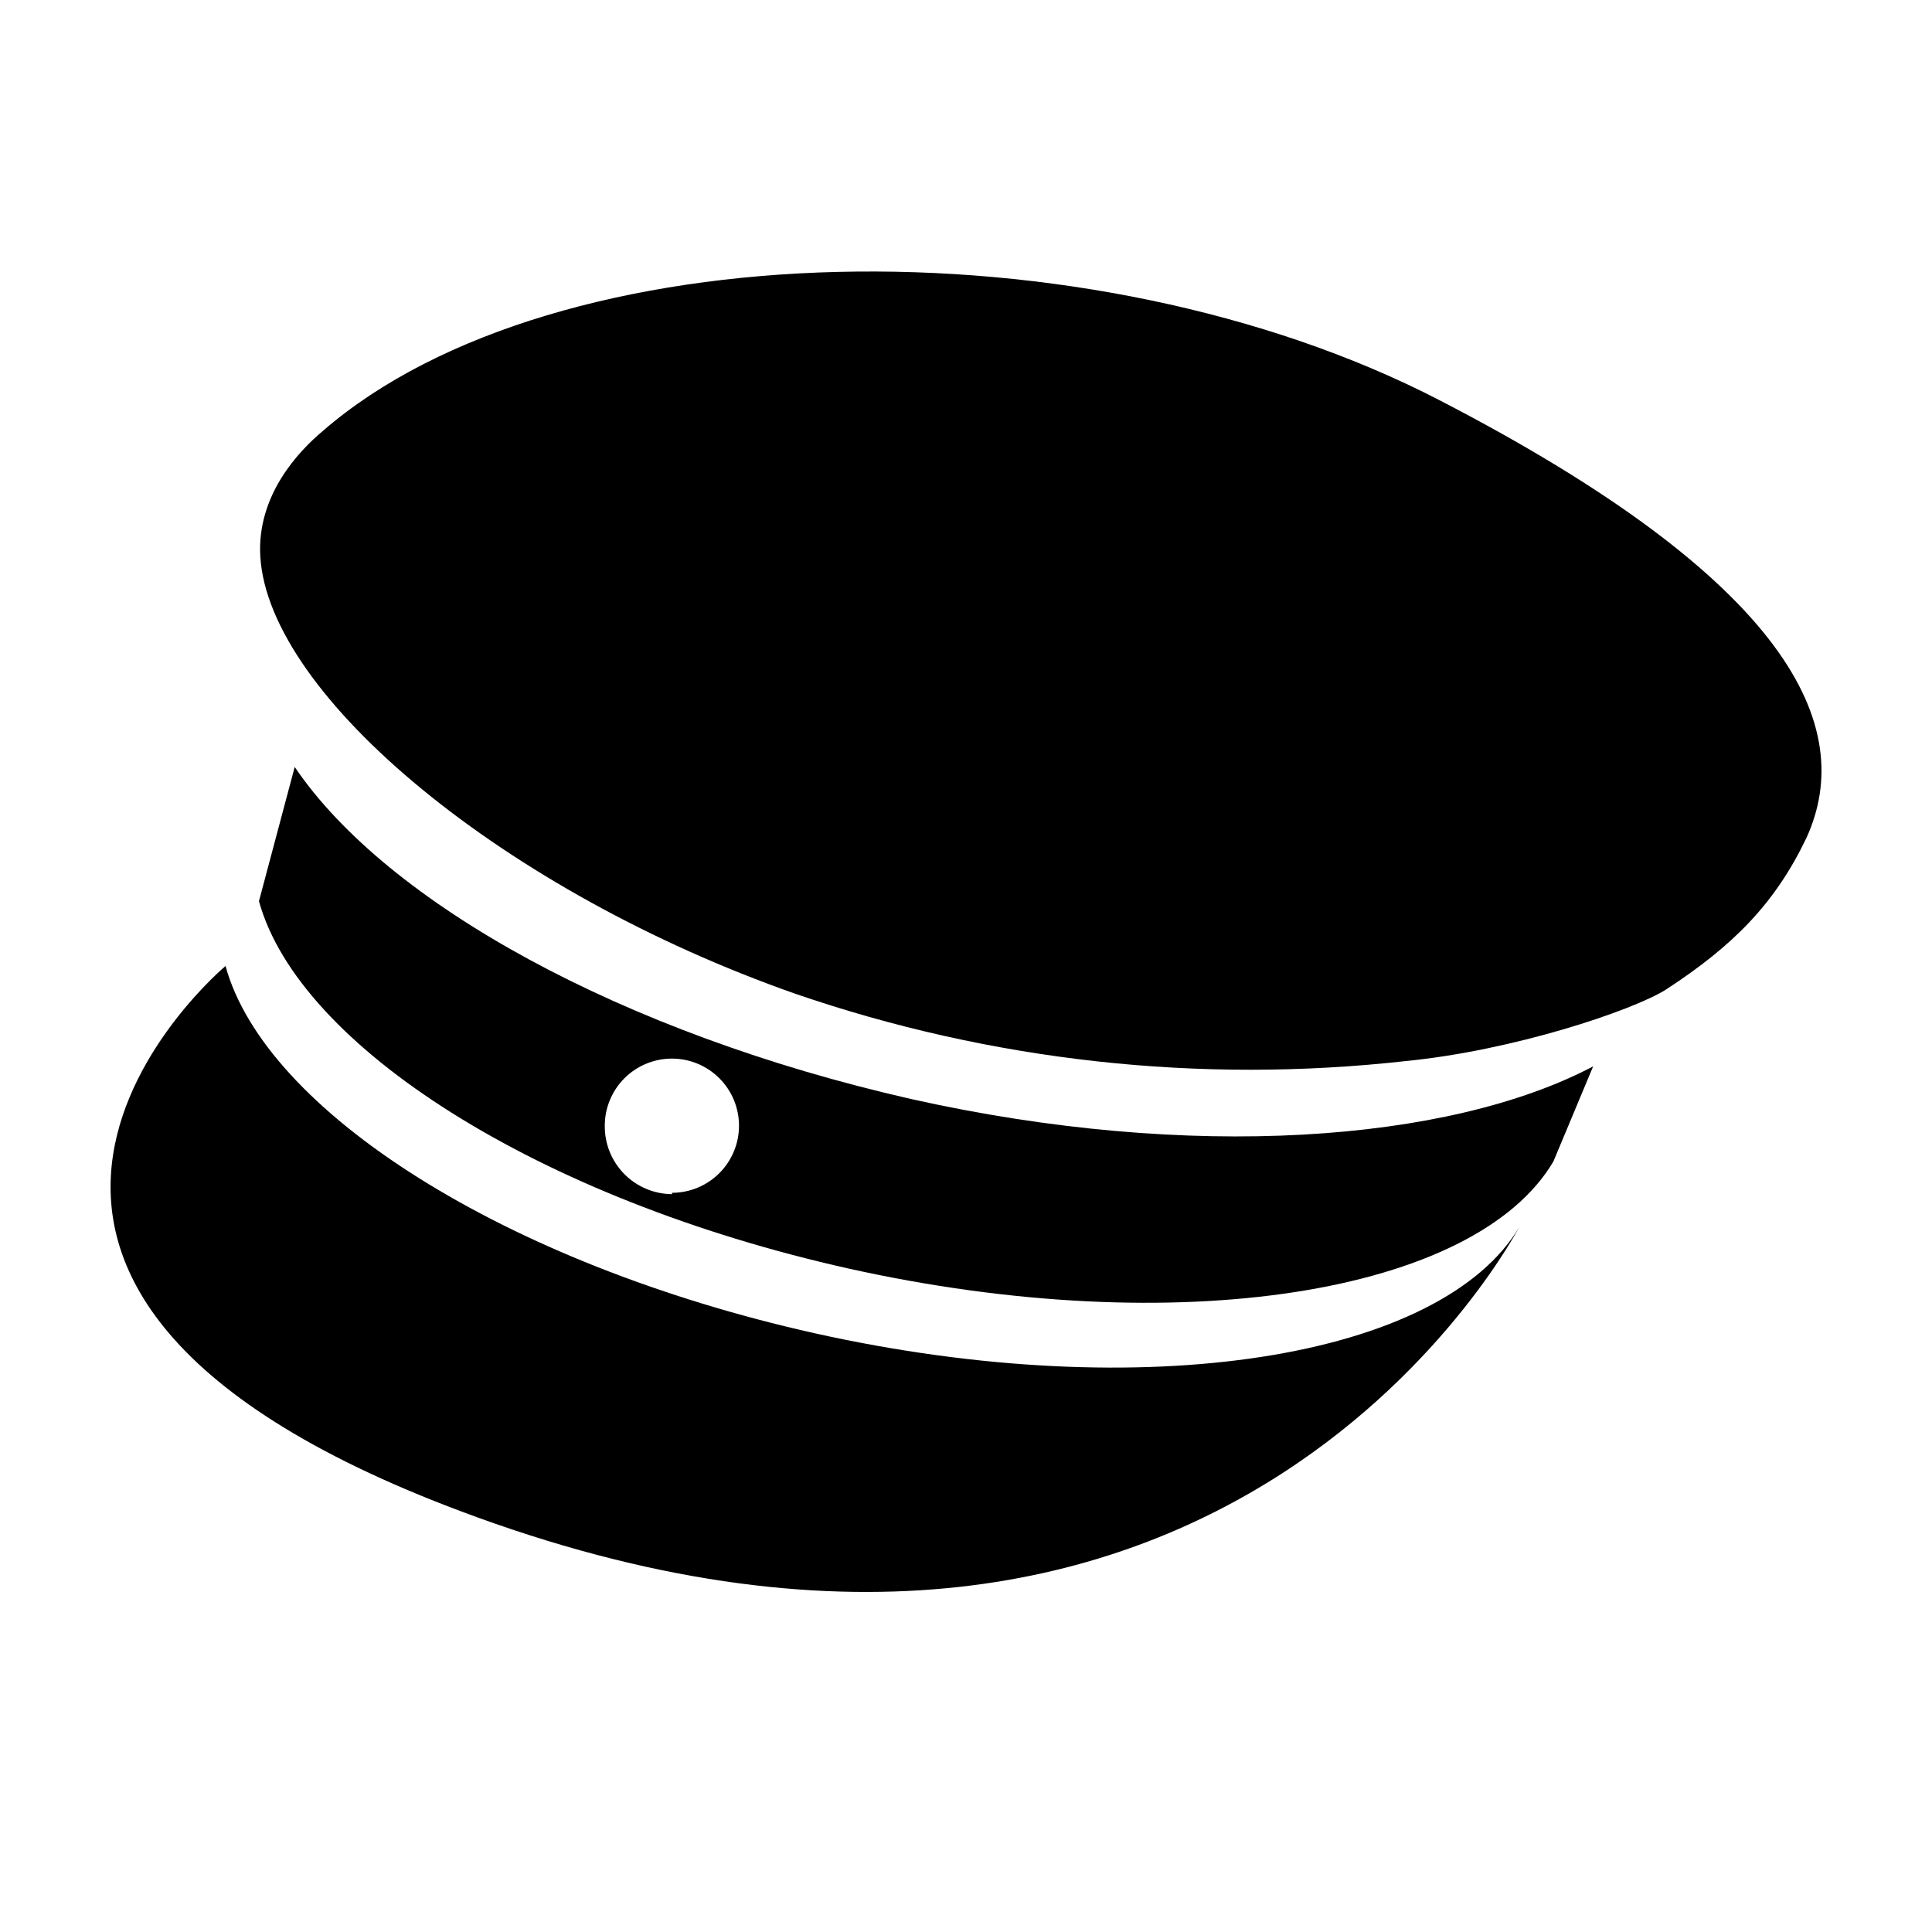
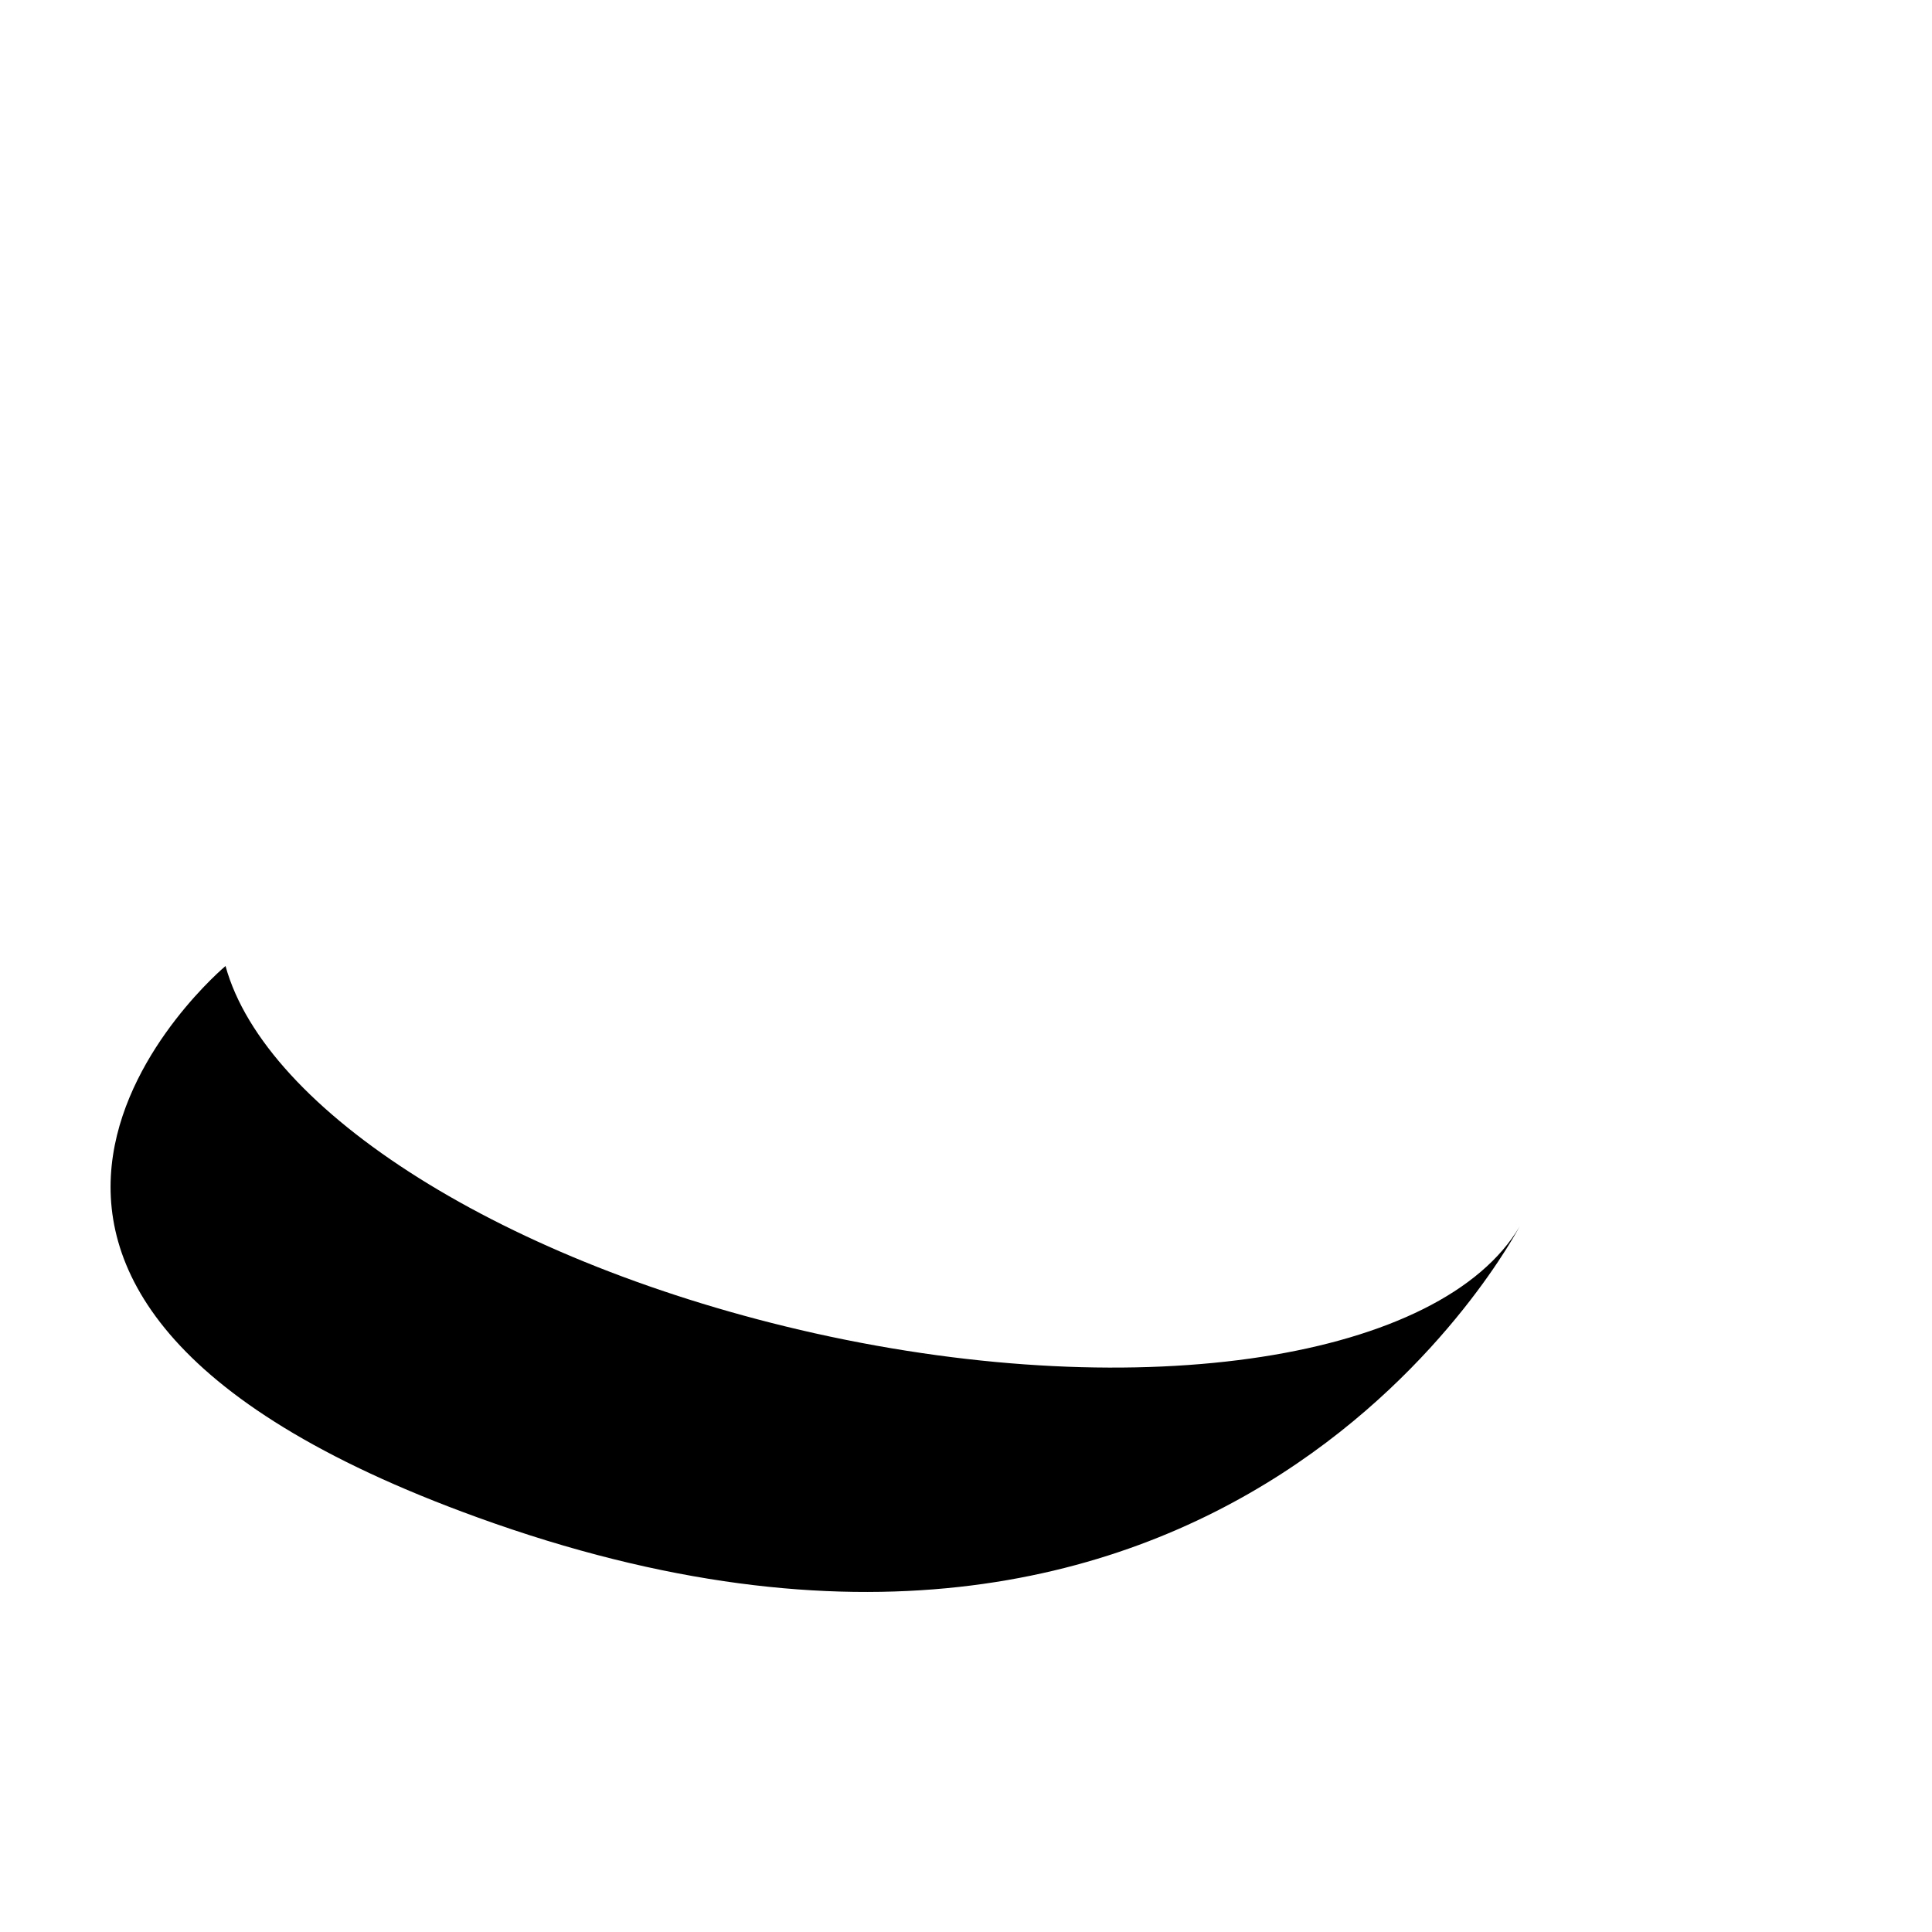
<svg xmlns="http://www.w3.org/2000/svg" fill="#000000" width="800px" height="800px" version="1.1" viewBox="144 144 512 512">
  <g>
    <path d="m270.47 546.1c-168.47-60.961-66.703-146.1-66.703-146.1 10.531 38.391 73.91 78.945 156.18 97.336 87.309 19.445 166.26 6.648 186.81-28.363 0.051-0.508-76.227 149.63-276.29 77.129z" />
-     <path d="m385.54 435.27c-76.73-17.434-139-51.895-163.44-88.016l-9.473 35.57c10.578 38.391 73.961 78.945 156.18 97.336 87.309 19.445 166.26 6.648 186.86-28.363l10.531-25.191c-38.289 20.152-106.7 25.188-180.66 8.664zm-63.379 25.191c-4.785-0.016-9.363-1.938-12.723-5.344s-5.215-8.012-5.164-12.793c0-4.719 1.875-9.242 5.211-12.578 3.336-3.336 7.859-5.207 12.574-5.207 4.719 0 9.242 1.871 12.574 5.207 3.336 3.336 5.211 7.859 5.211 12.578 0 4.715-1.875 9.238-5.211 12.574-3.332 3.336-7.856 5.207-12.574 5.207z" />
-     <path d="m229.66 258.12c-6.648 5.543-17.633 17.23-16.676 33.352 2.215 37.082 65.043 88.973 141.77 115.88v0.004c51.953 17.859 107.23 23.953 161.82 17.832 28.363-2.769 60.055-13.352 68.922-18.941 17.836-11.637 28.918-22.773 37.281-40.305 13.352-29.473-4.434-67.863-97.285-115.88-92.852-48.016-234.12-45.344-295.84 8.059z" />
  </g>
</svg>